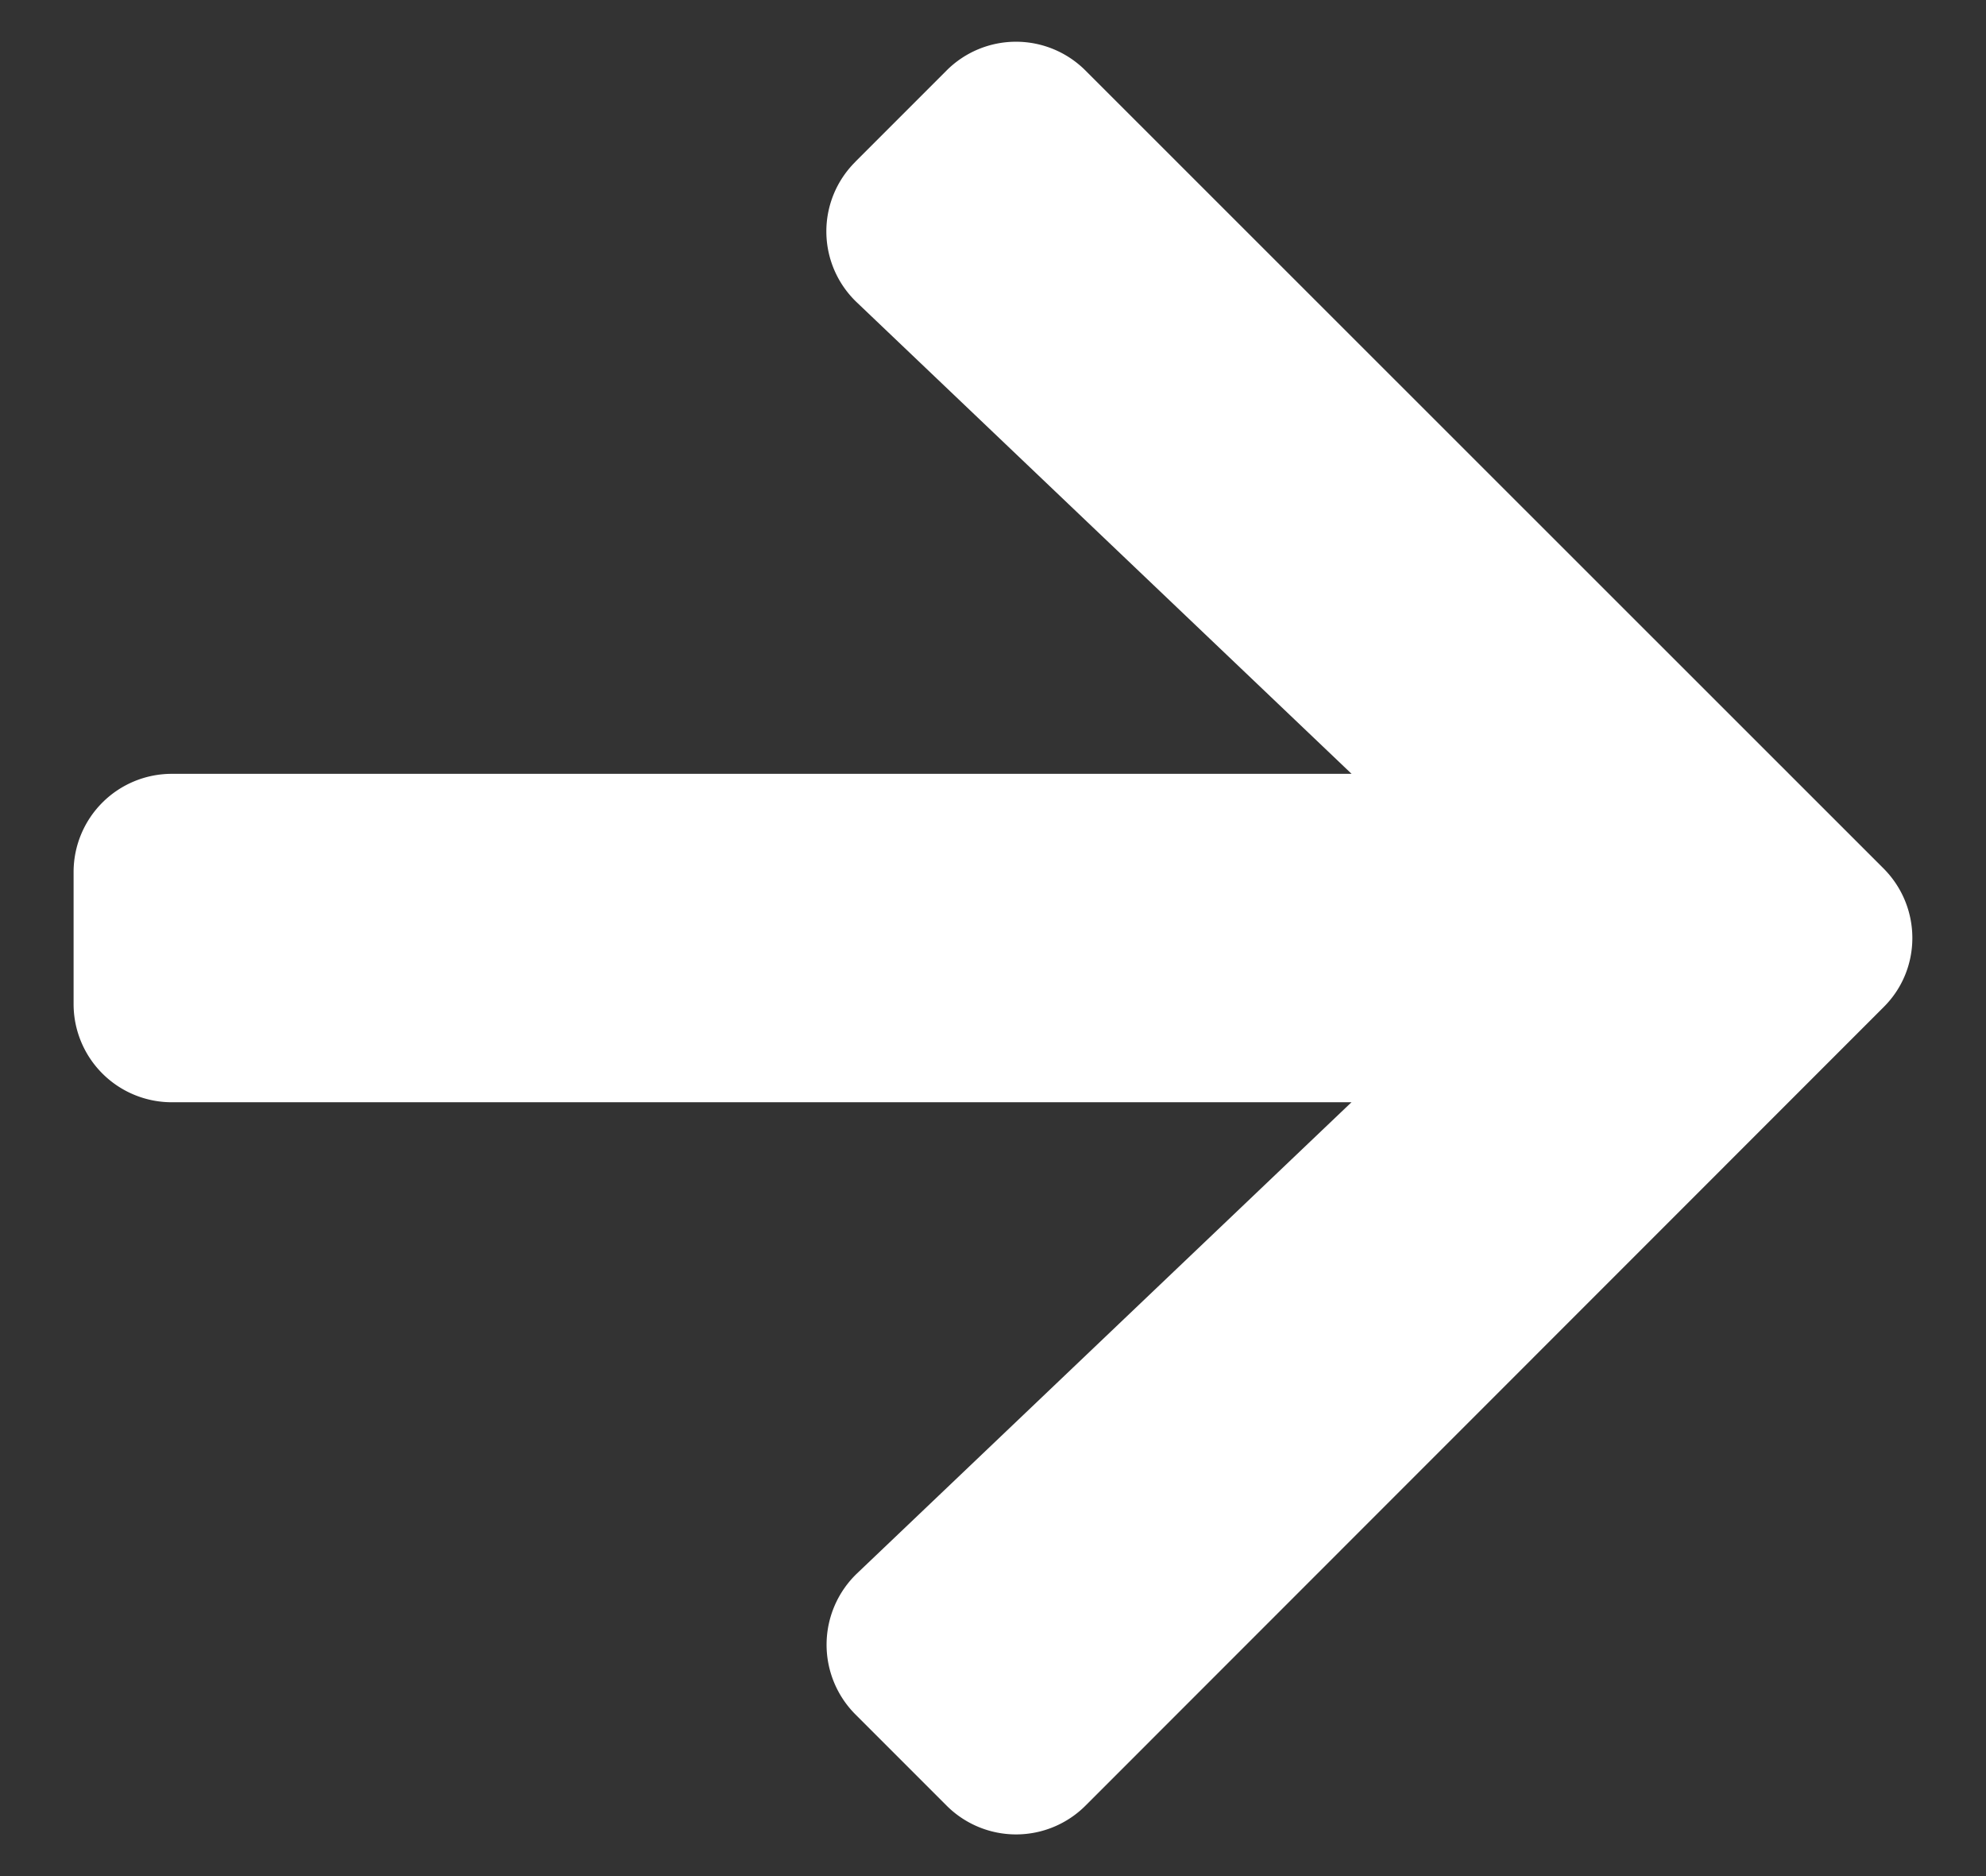
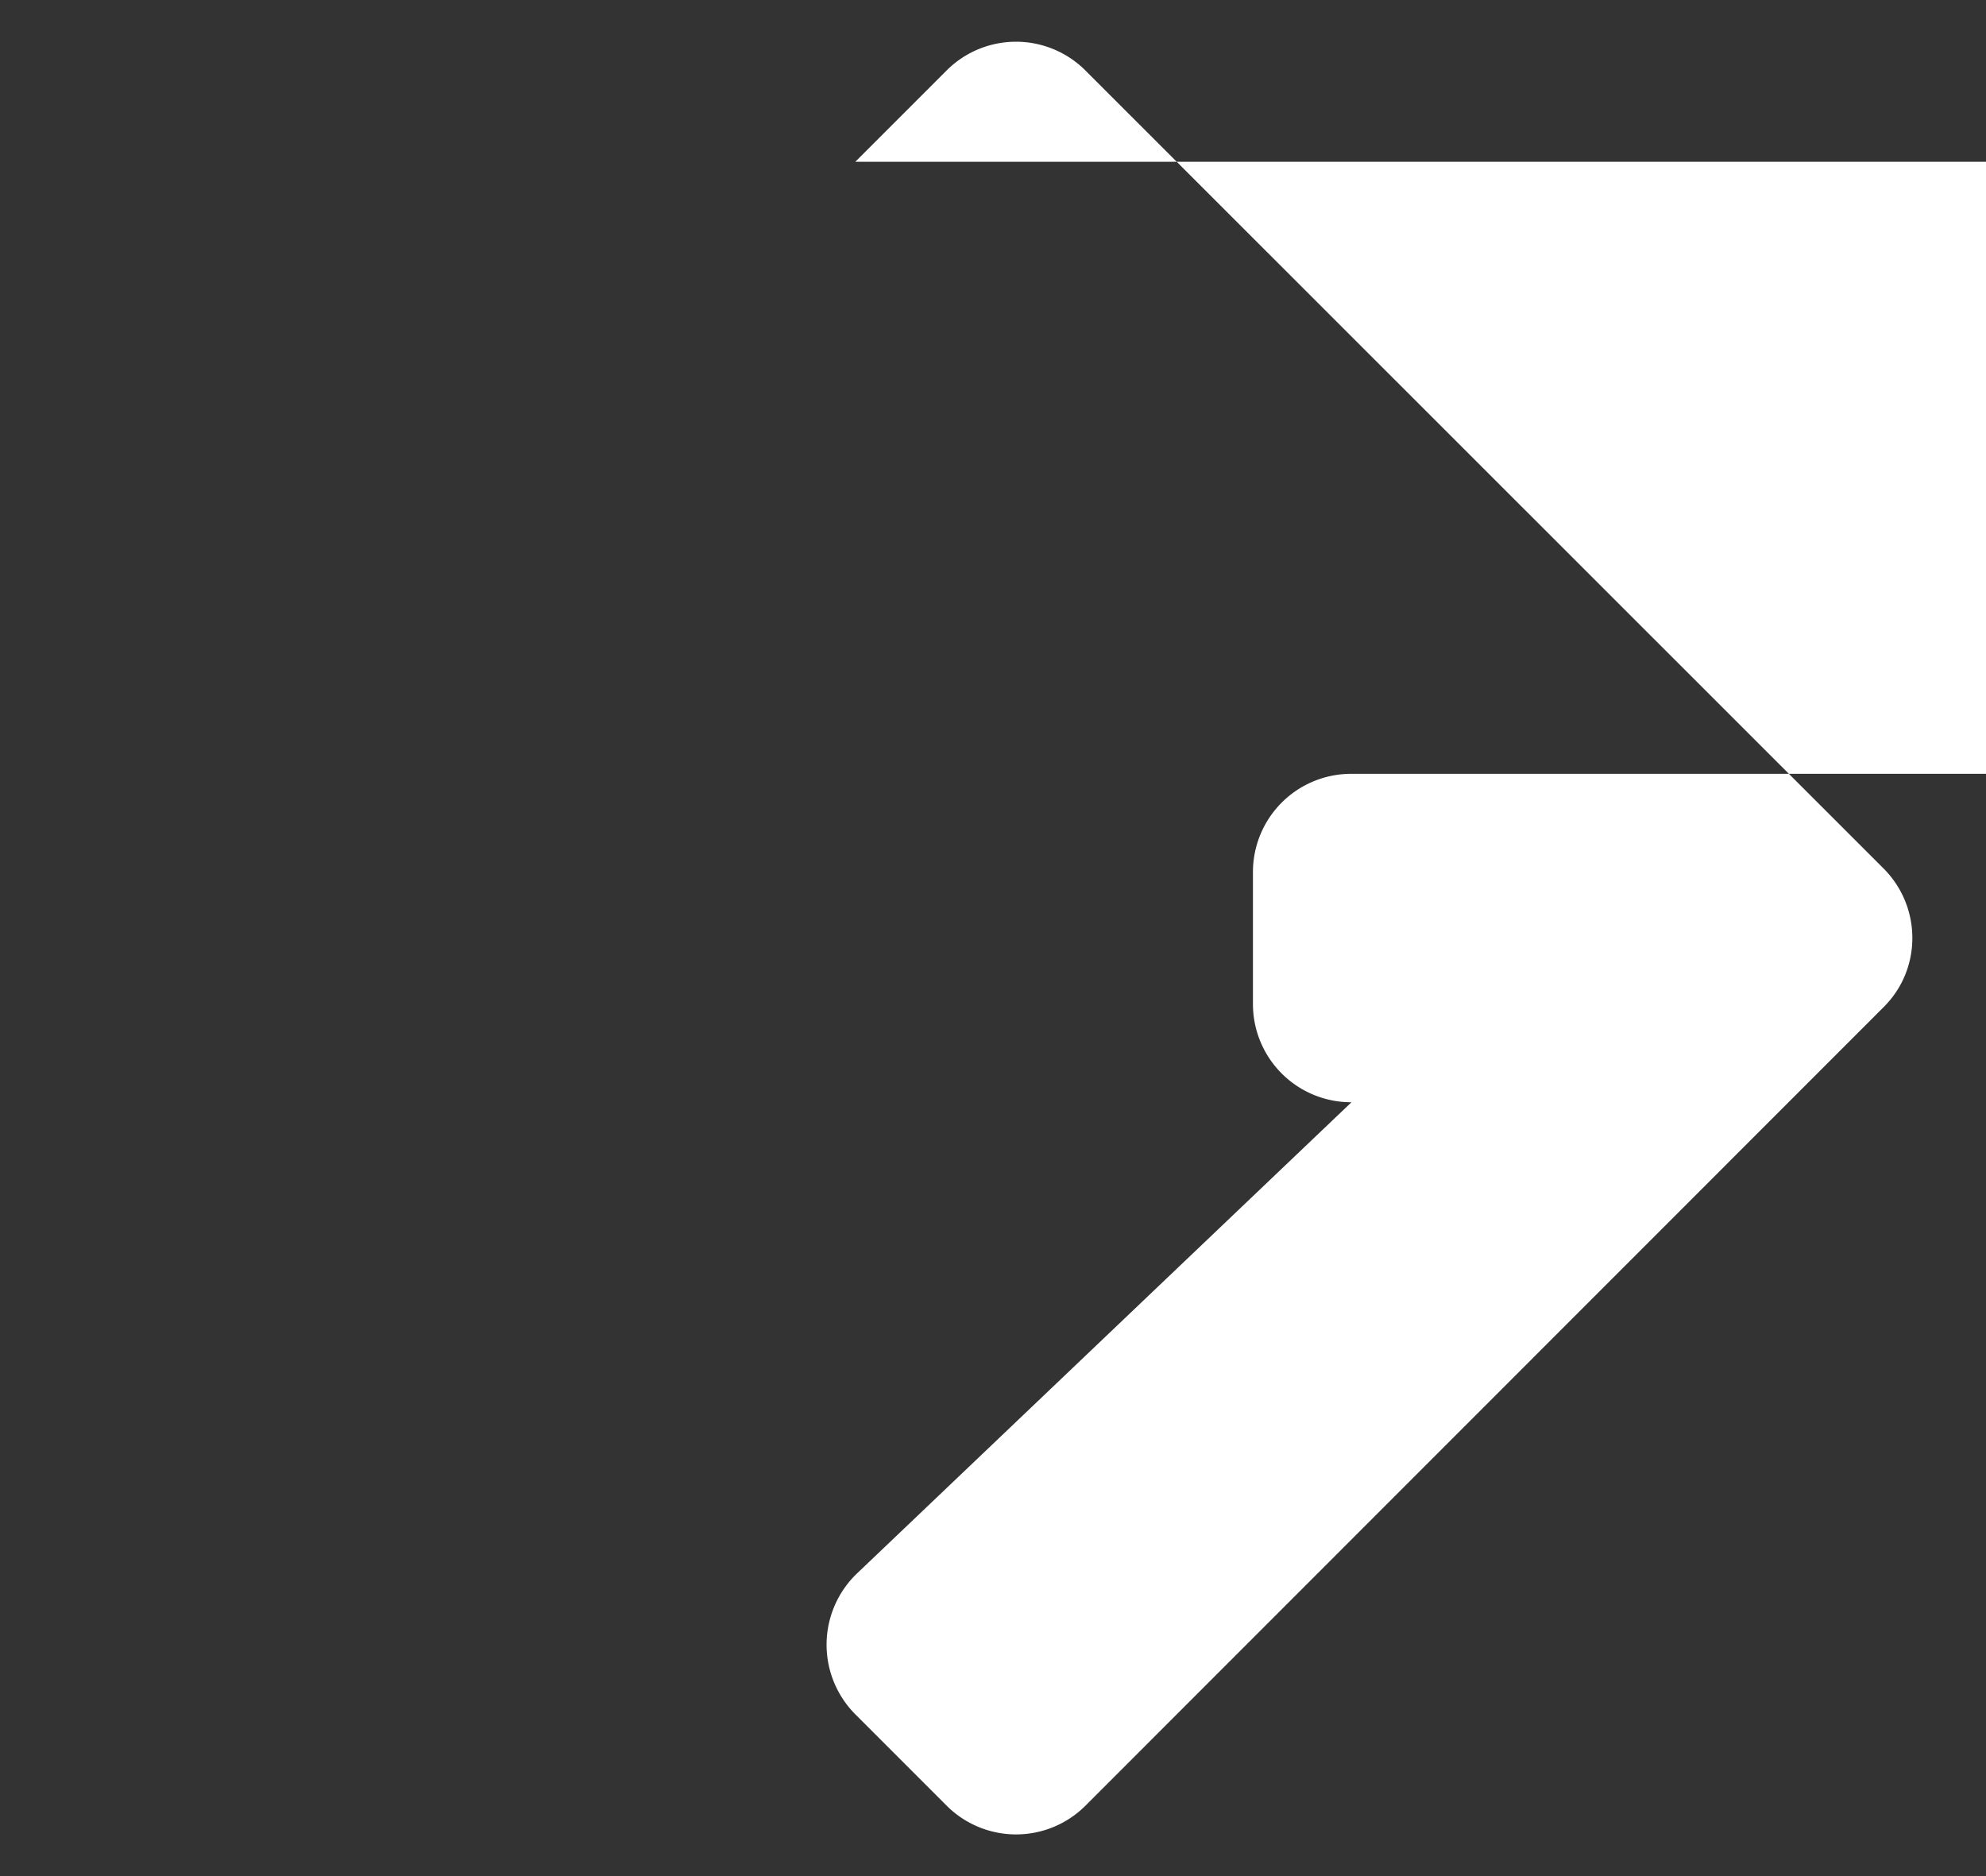
<svg xmlns="http://www.w3.org/2000/svg" width="18" height="17" fill="none">
  <rect width="100%" height="100%" fill="#333333" stroke="none" />
-   <path d="M7.752 1.466L8.578.64a.89.89 0 011.261 0l7.231 7.228c.35.35.35.915 0 1.26L9.84 16.36a.89.89 0 01-1.262 0l-.826-.826a.894.894 0 01.015-1.276l4.482-4.27H1.56a.89.89 0 01-.893-.893v-1.19a.89.89 0 01.893-.893h10.69l-4.482-4.27a.887.887 0 01-.015-1.276z" fill="#fff" />
+   <path d="M7.752 1.466L8.578.64a.89.89 0 011.261 0l7.231 7.228c.35.35.35.915 0 1.26L9.84 16.36a.89.89 0 01-1.262 0l-.826-.826a.894.894 0 01.015-1.276l4.482-4.27a.89.89 0 01-.893-.893v-1.19a.89.89 0 01.893-.893h10.69l-4.482-4.27a.887.887 0 01-.015-1.276z" fill="#fff" />
</svg>